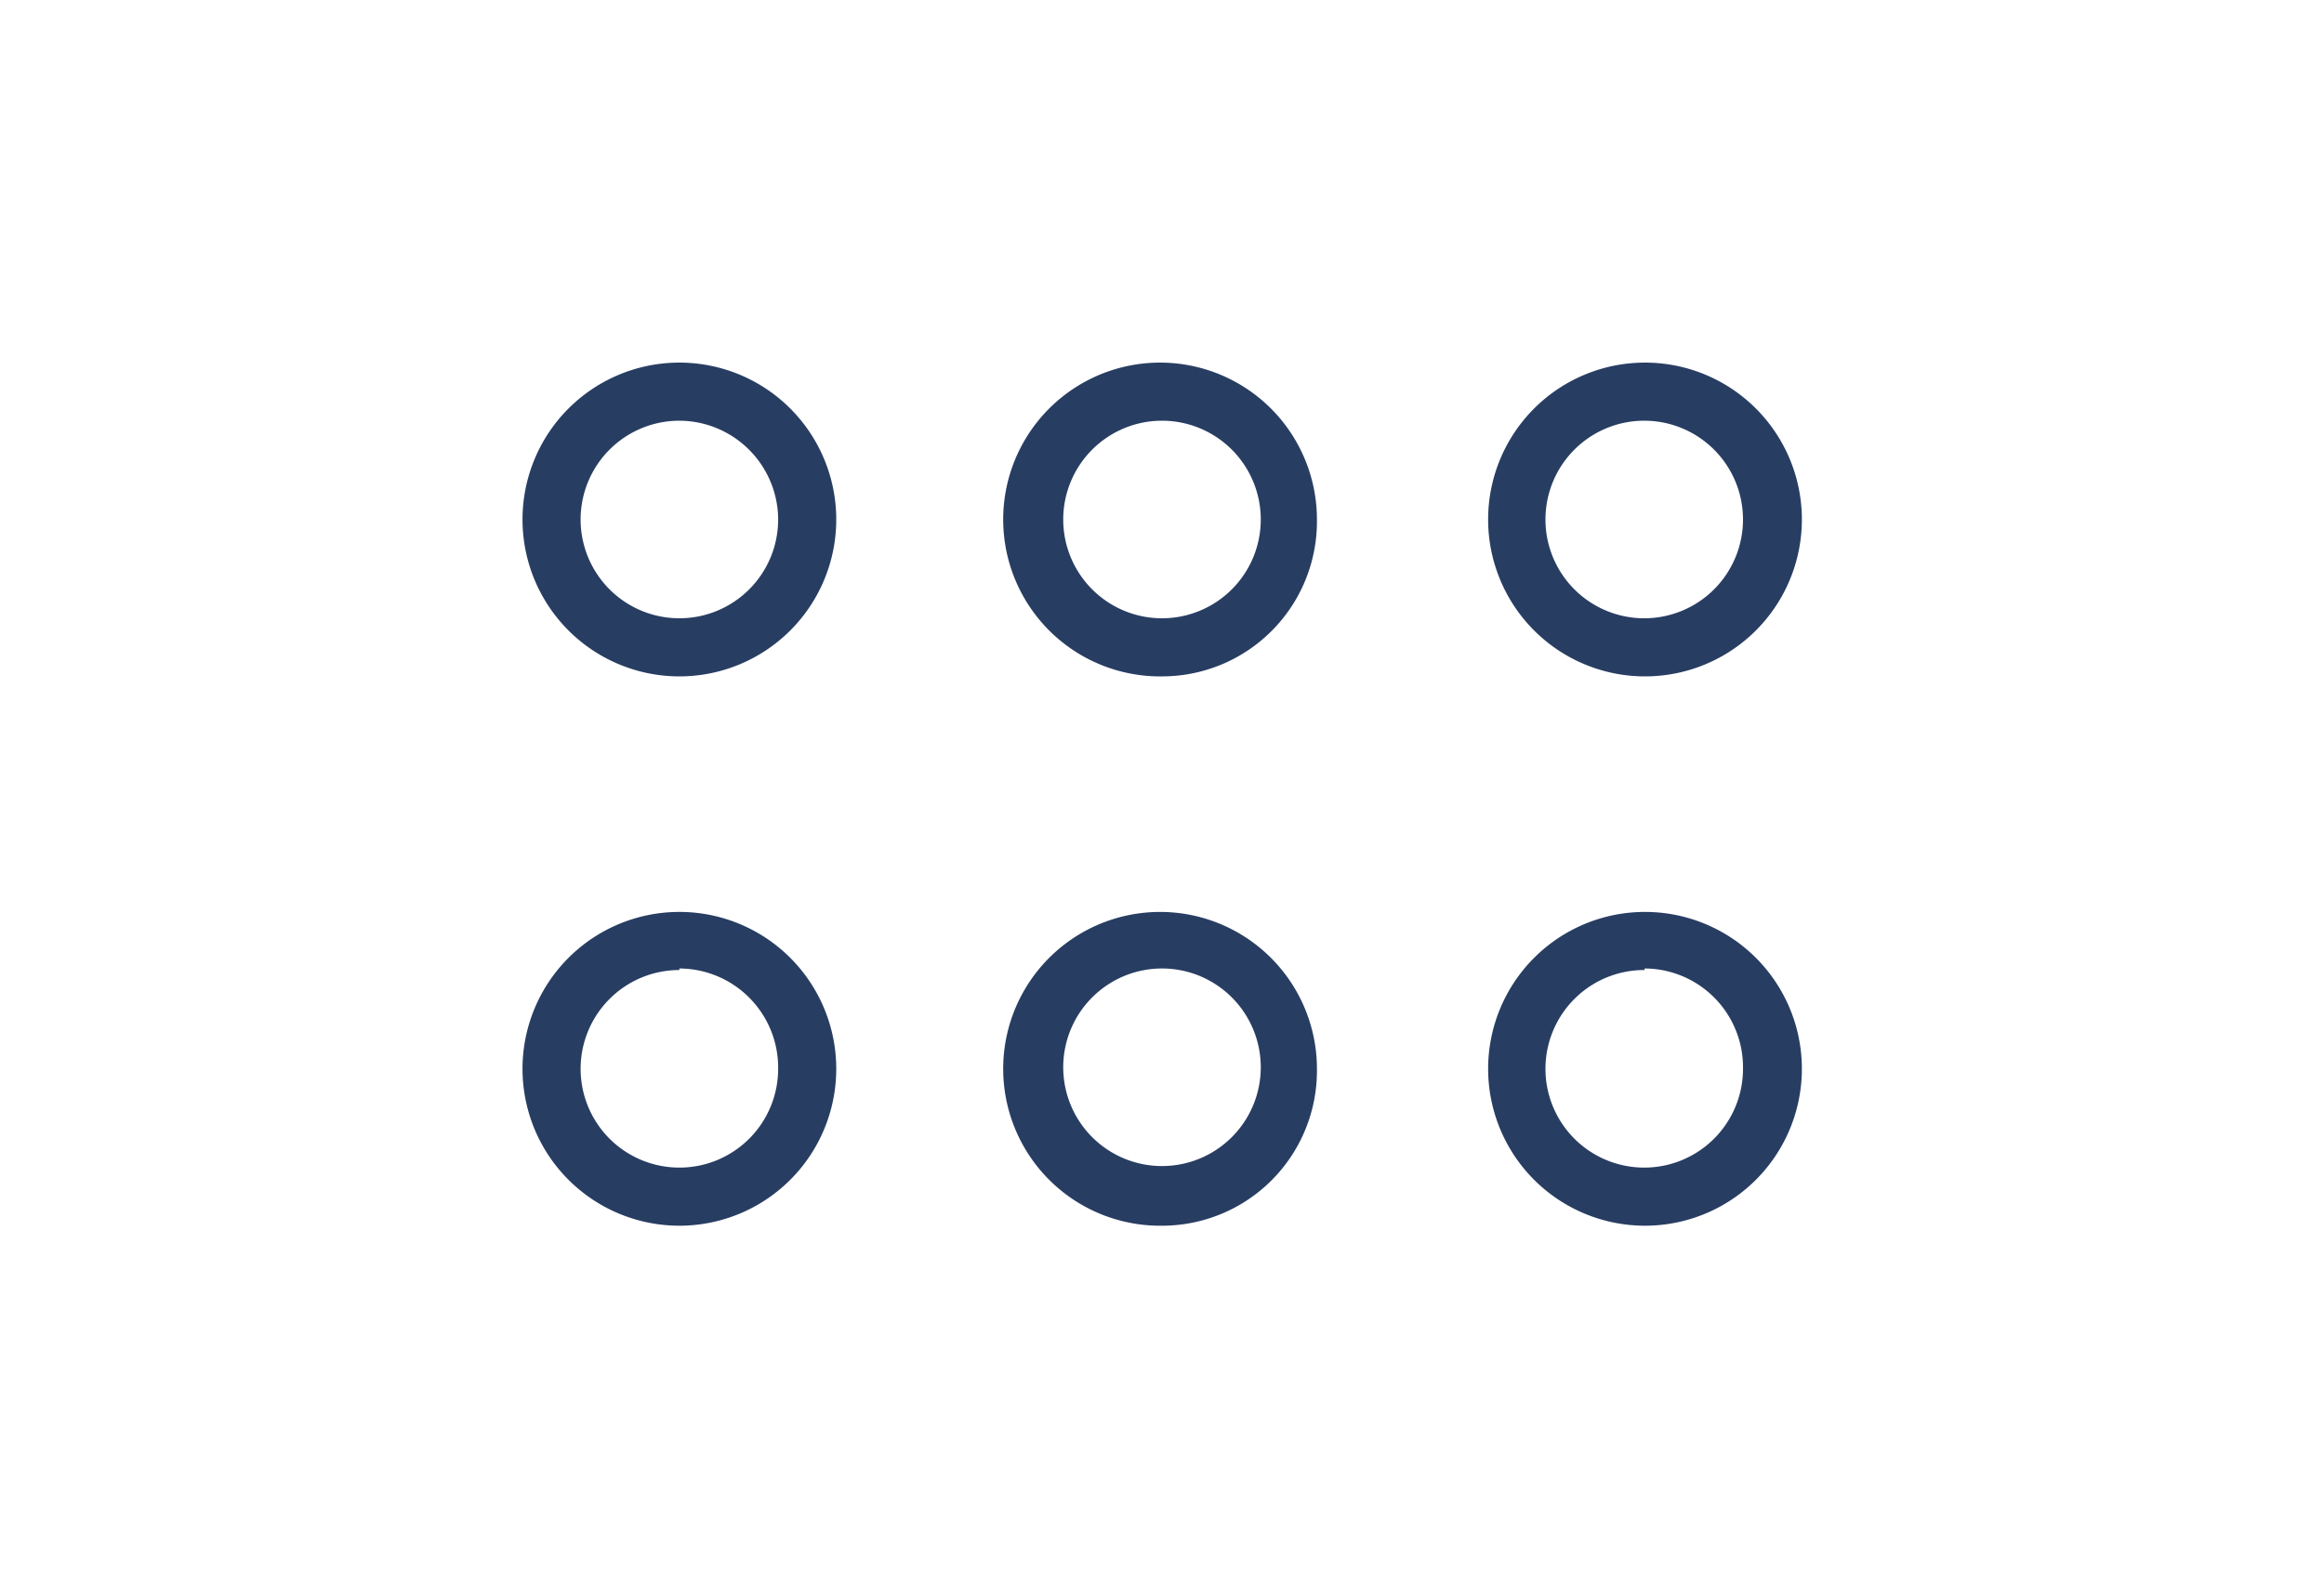
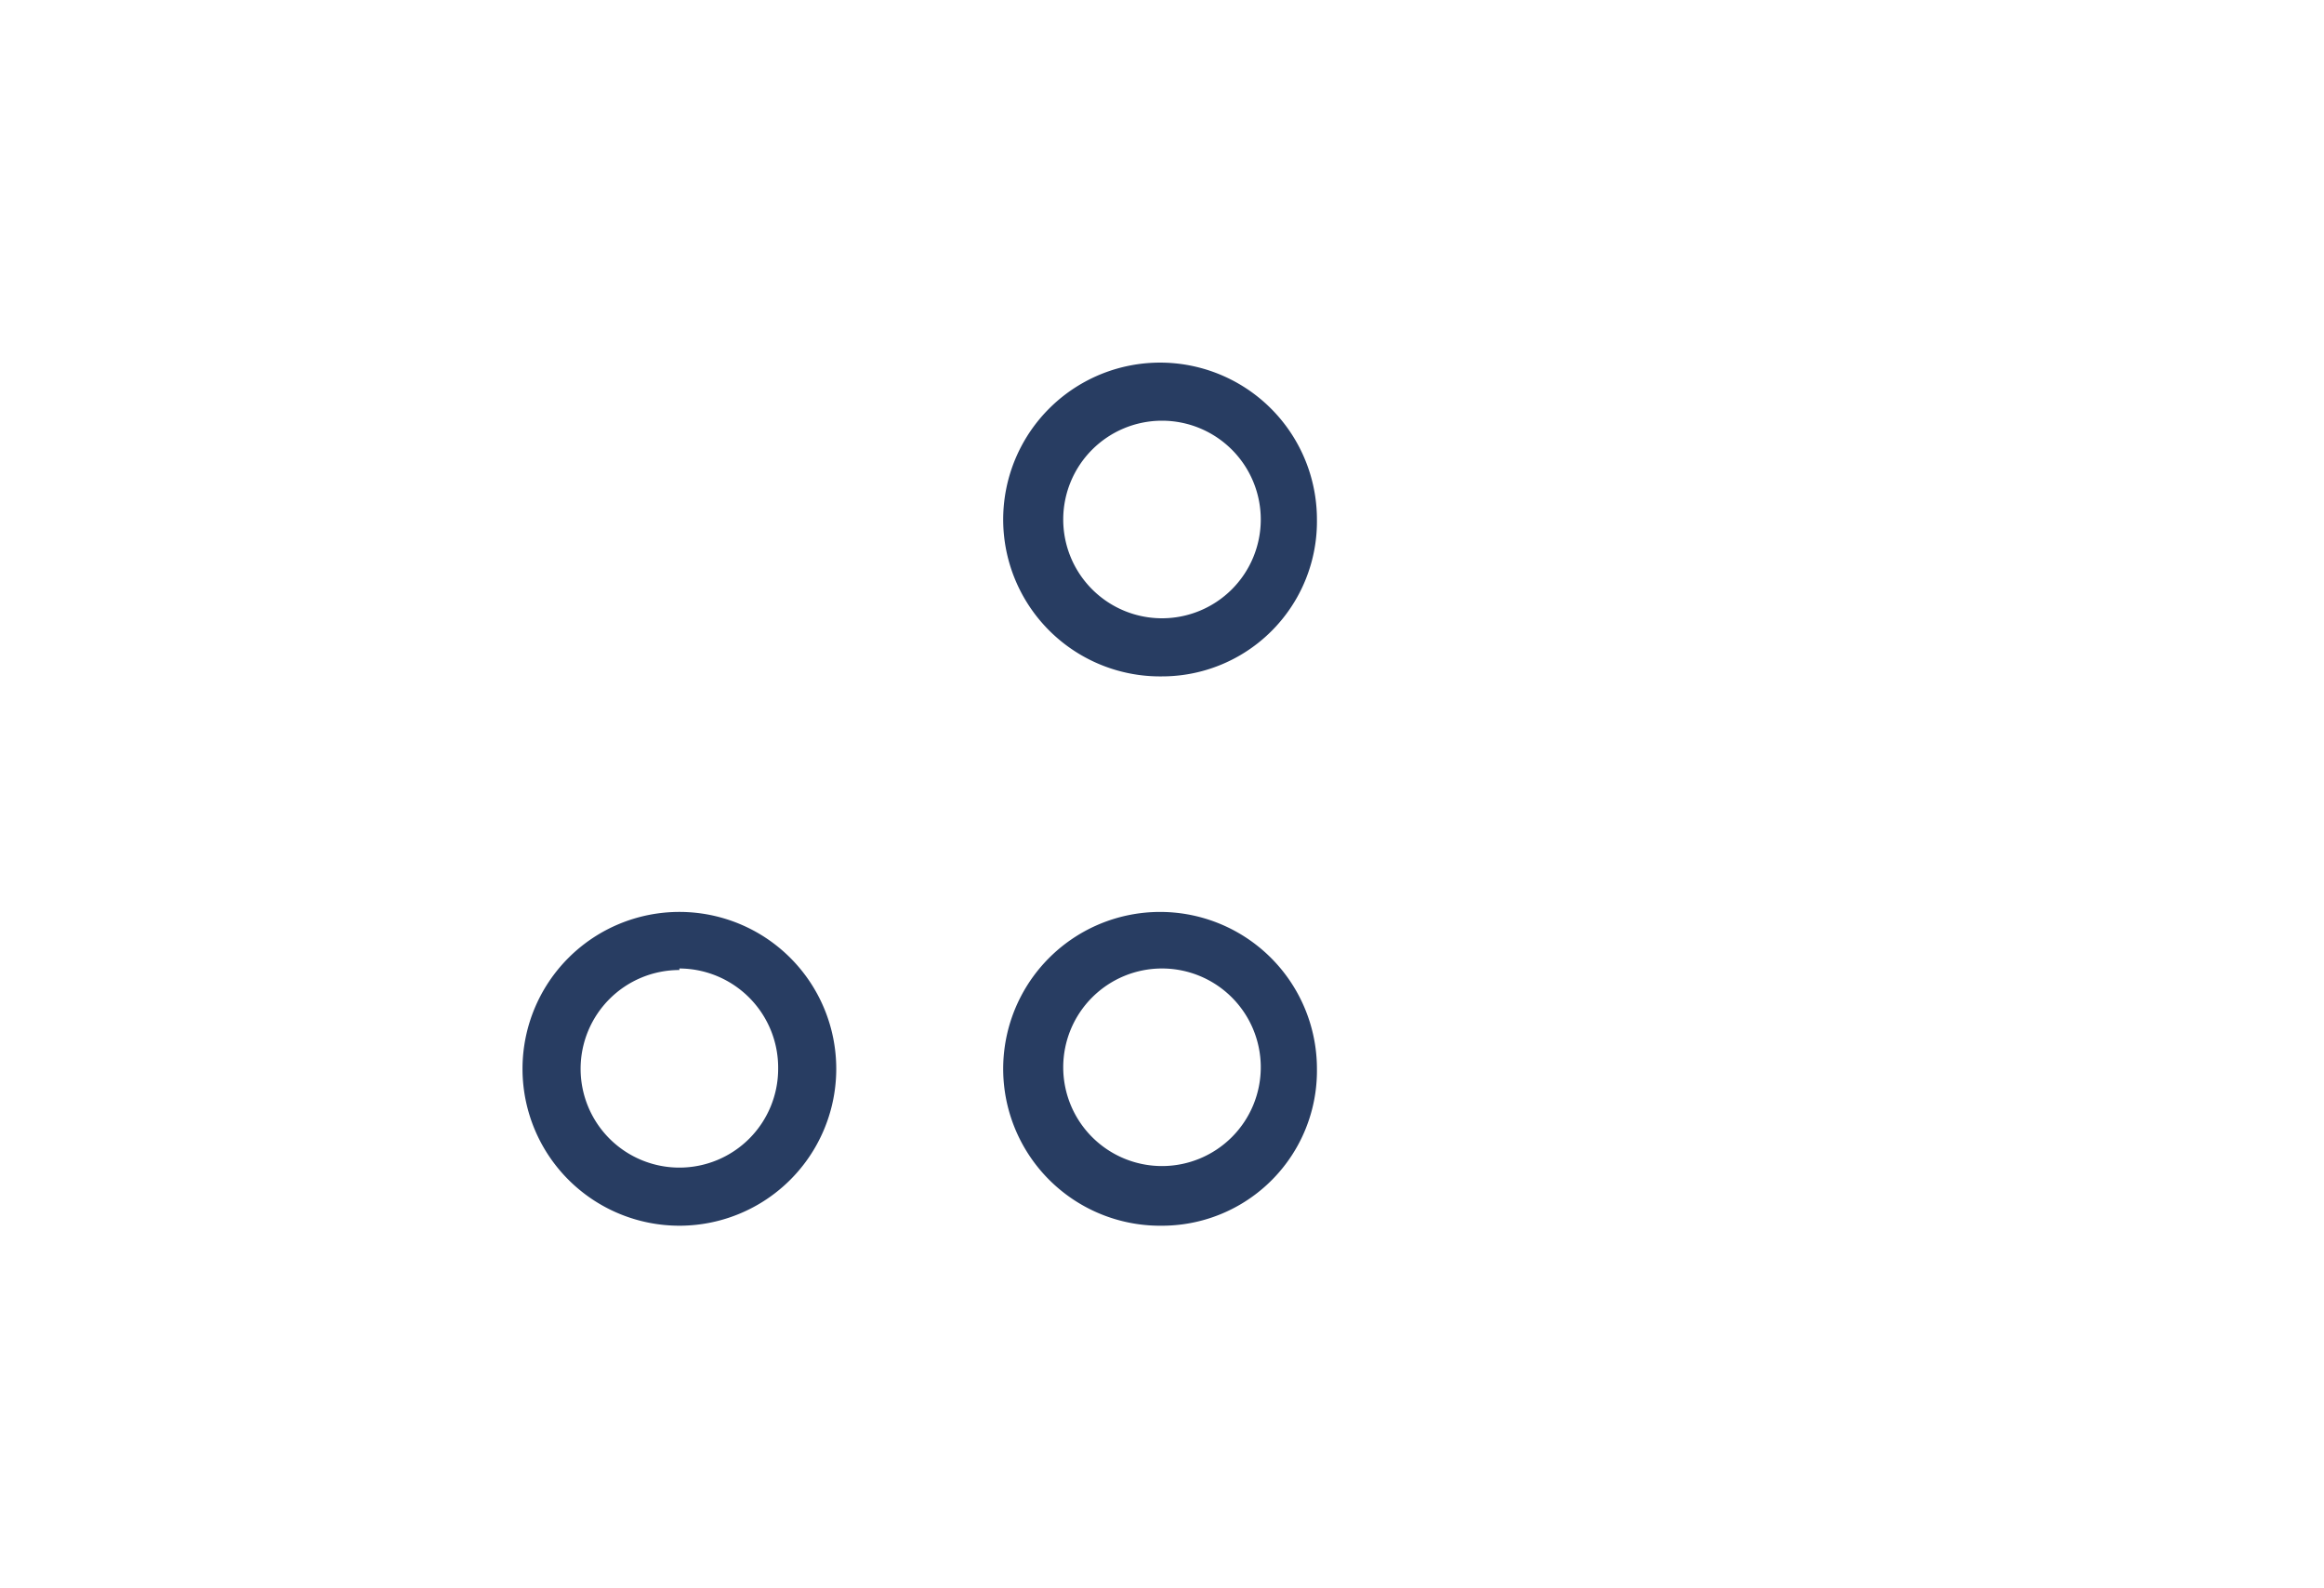
<svg xmlns="http://www.w3.org/2000/svg" id="Ebene_1" data-name="Ebene 1" viewBox="0 0 60 41">
  <path d="M17.54,31.64a4.05,4.05,0,1,1,4.05-4.05A4.05,4.05,0,0,1,17.54,31.64Zm0-6.6a2.55,2.55,0,1,0,2.55,2.55A2.56,2.56,0,0,0,17.54,25Z" style="fill:#283d62" />
  <path d="M30,31.64a4.05,4.05,0,1,1,4-4.05A4,4,0,0,1,30,31.64ZM30,25a2.55,2.55,0,1,0,2.55,2.55A2.55,2.55,0,0,0,30,25Z" style="fill:#283d62" />
-   <path d="M42.46,31.64a4.05,4.05,0,1,1,4.06-4.05A4.05,4.05,0,0,1,42.46,31.64Zm0-6.6A2.55,2.55,0,1,0,45,27.59,2.55,2.55,0,0,0,42.46,25Z" style="fill:#283d62" />
-   <path d="M17.54,17.46a4.05,4.05,0,1,1,4.05-4.05A4.05,4.05,0,0,1,17.54,17.46Zm0-6.6a2.55,2.55,0,1,0,2.55,2.55A2.56,2.56,0,0,0,17.54,10.86Z" style="fill:#283d62" />
  <path d="M30,17.46a4.05,4.05,0,1,1,4-4.05A4,4,0,0,1,30,17.46Zm0-6.6a2.55,2.55,0,1,0,2.55,2.55A2.55,2.55,0,0,0,30,10.86Z" style="fill:#283d62" />
-   <path d="M42.46,17.46a4.05,4.05,0,1,1,4.06-4.05A4.05,4.05,0,0,1,42.46,17.46Zm0-6.6A2.55,2.55,0,1,0,45,13.41,2.55,2.55,0,0,0,42.46,10.86Z" style="fill:#283d62" />
</svg>